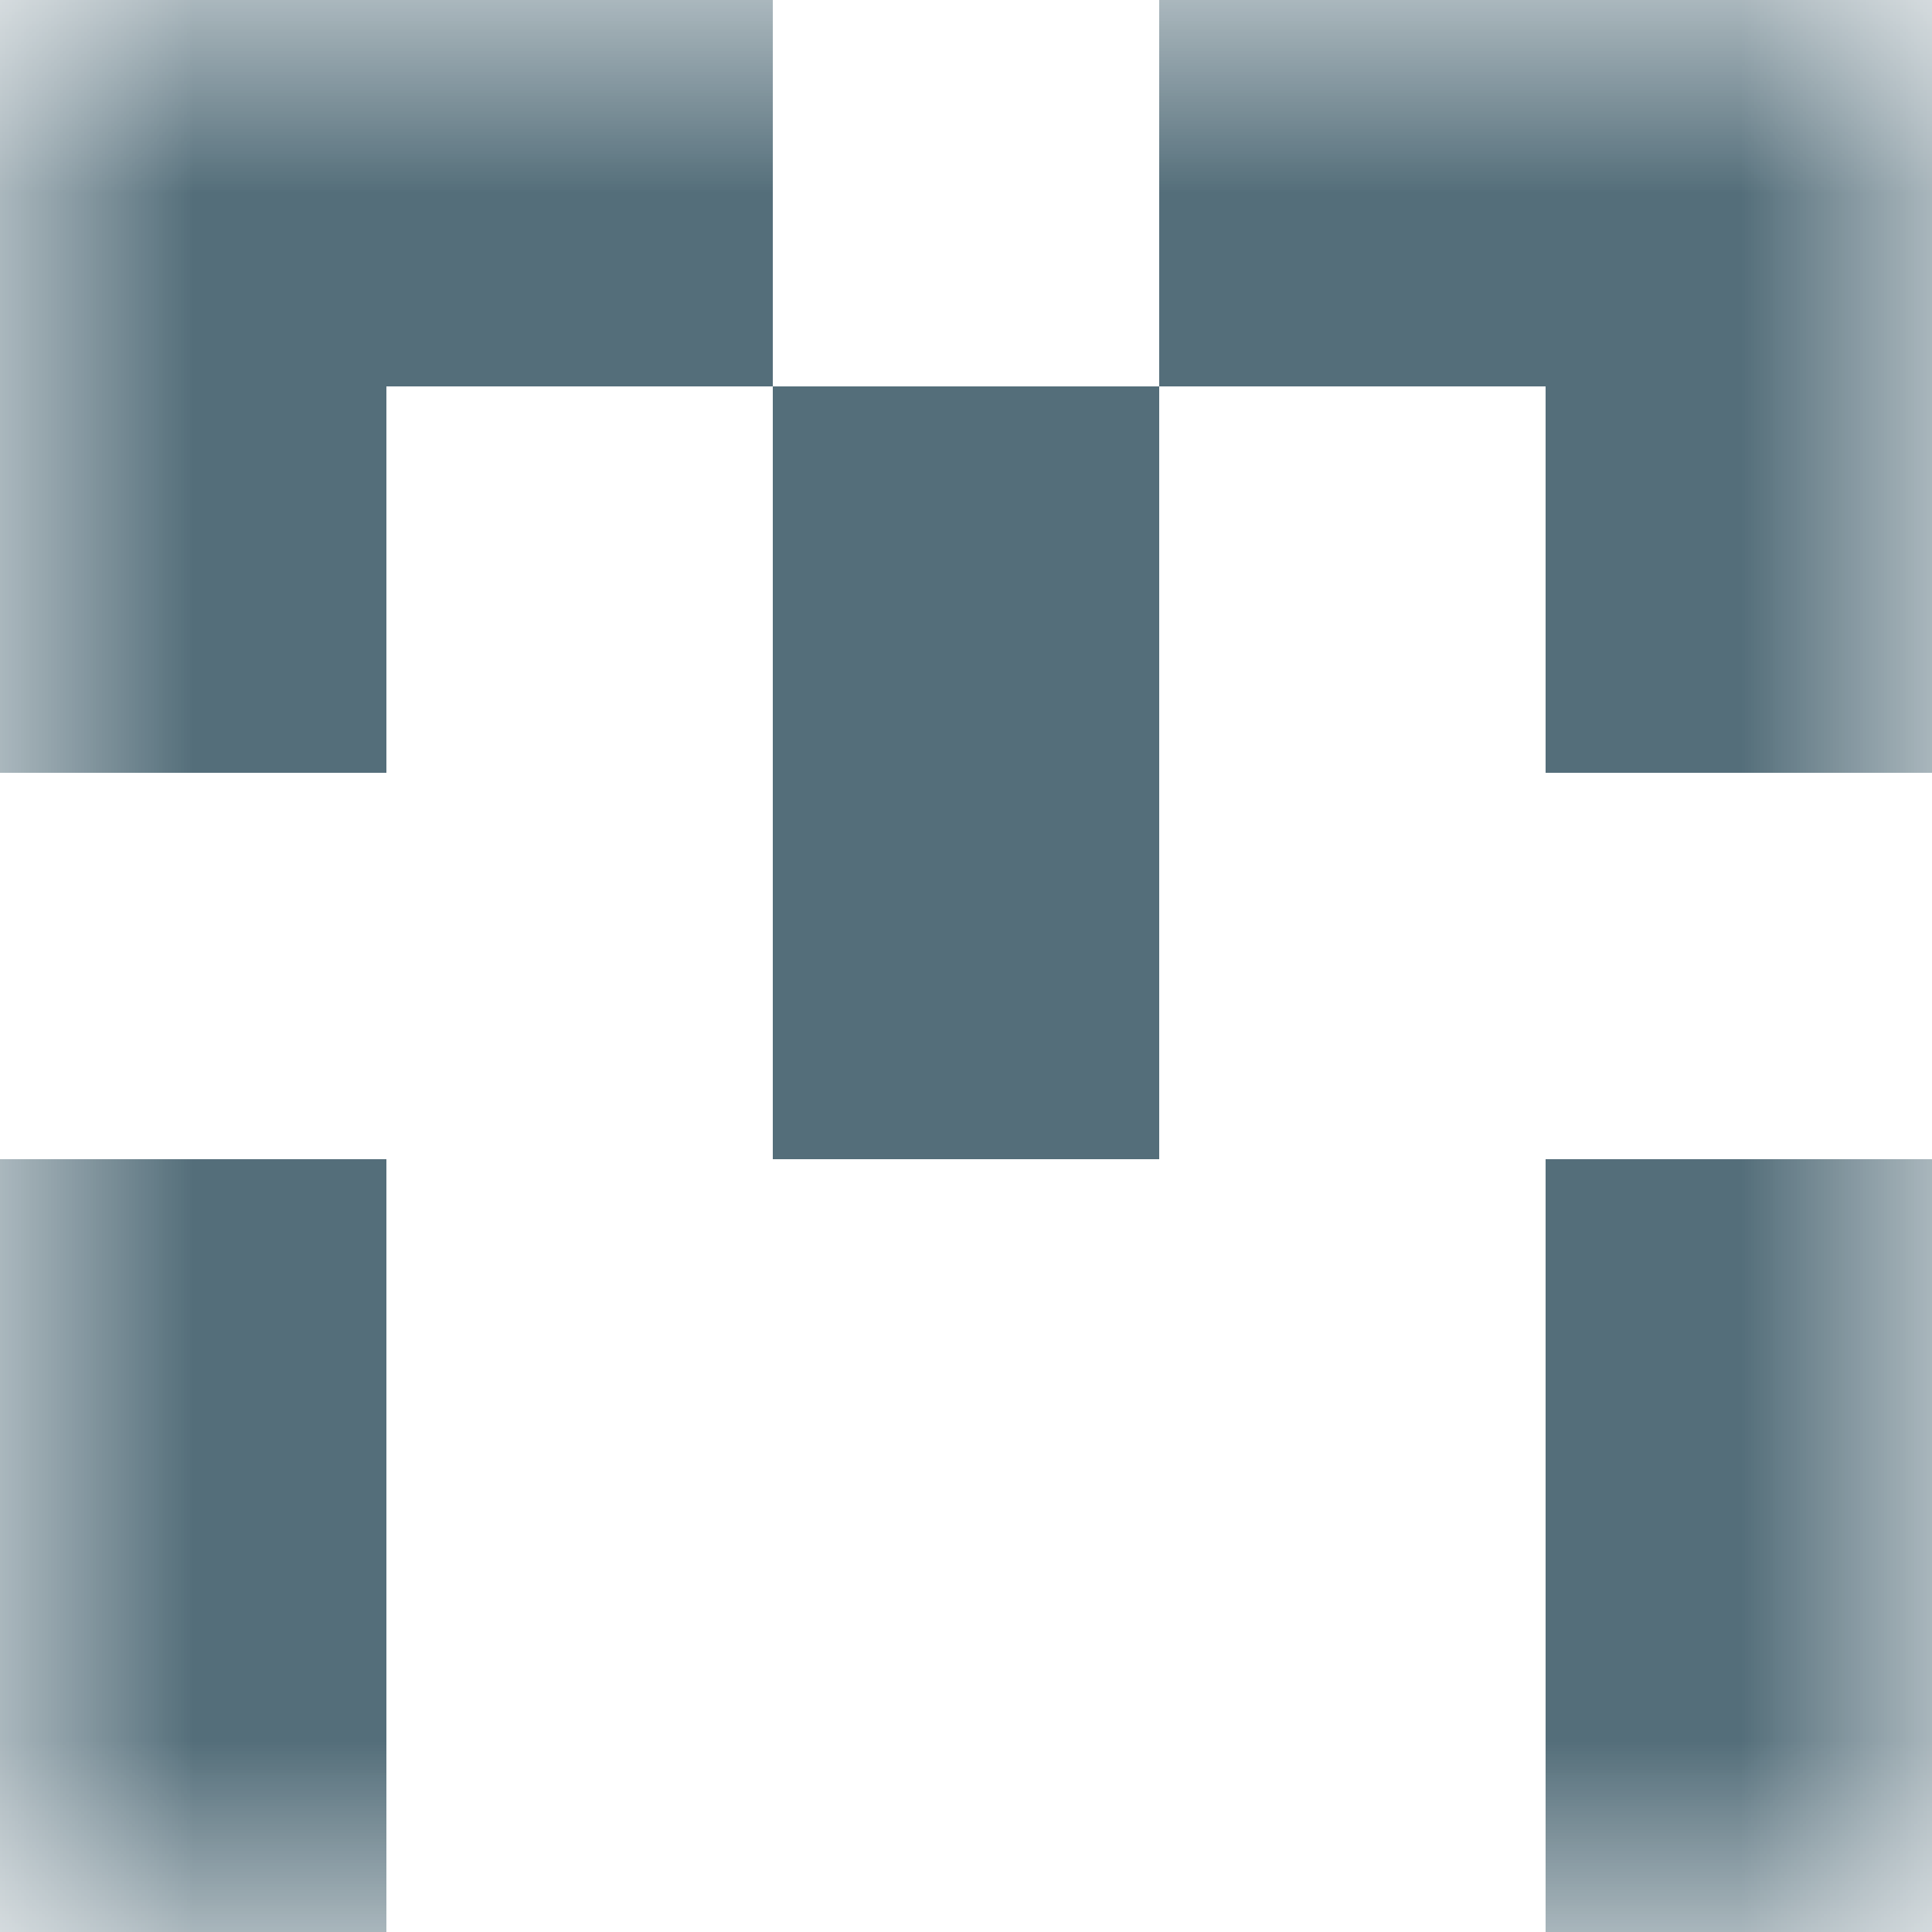
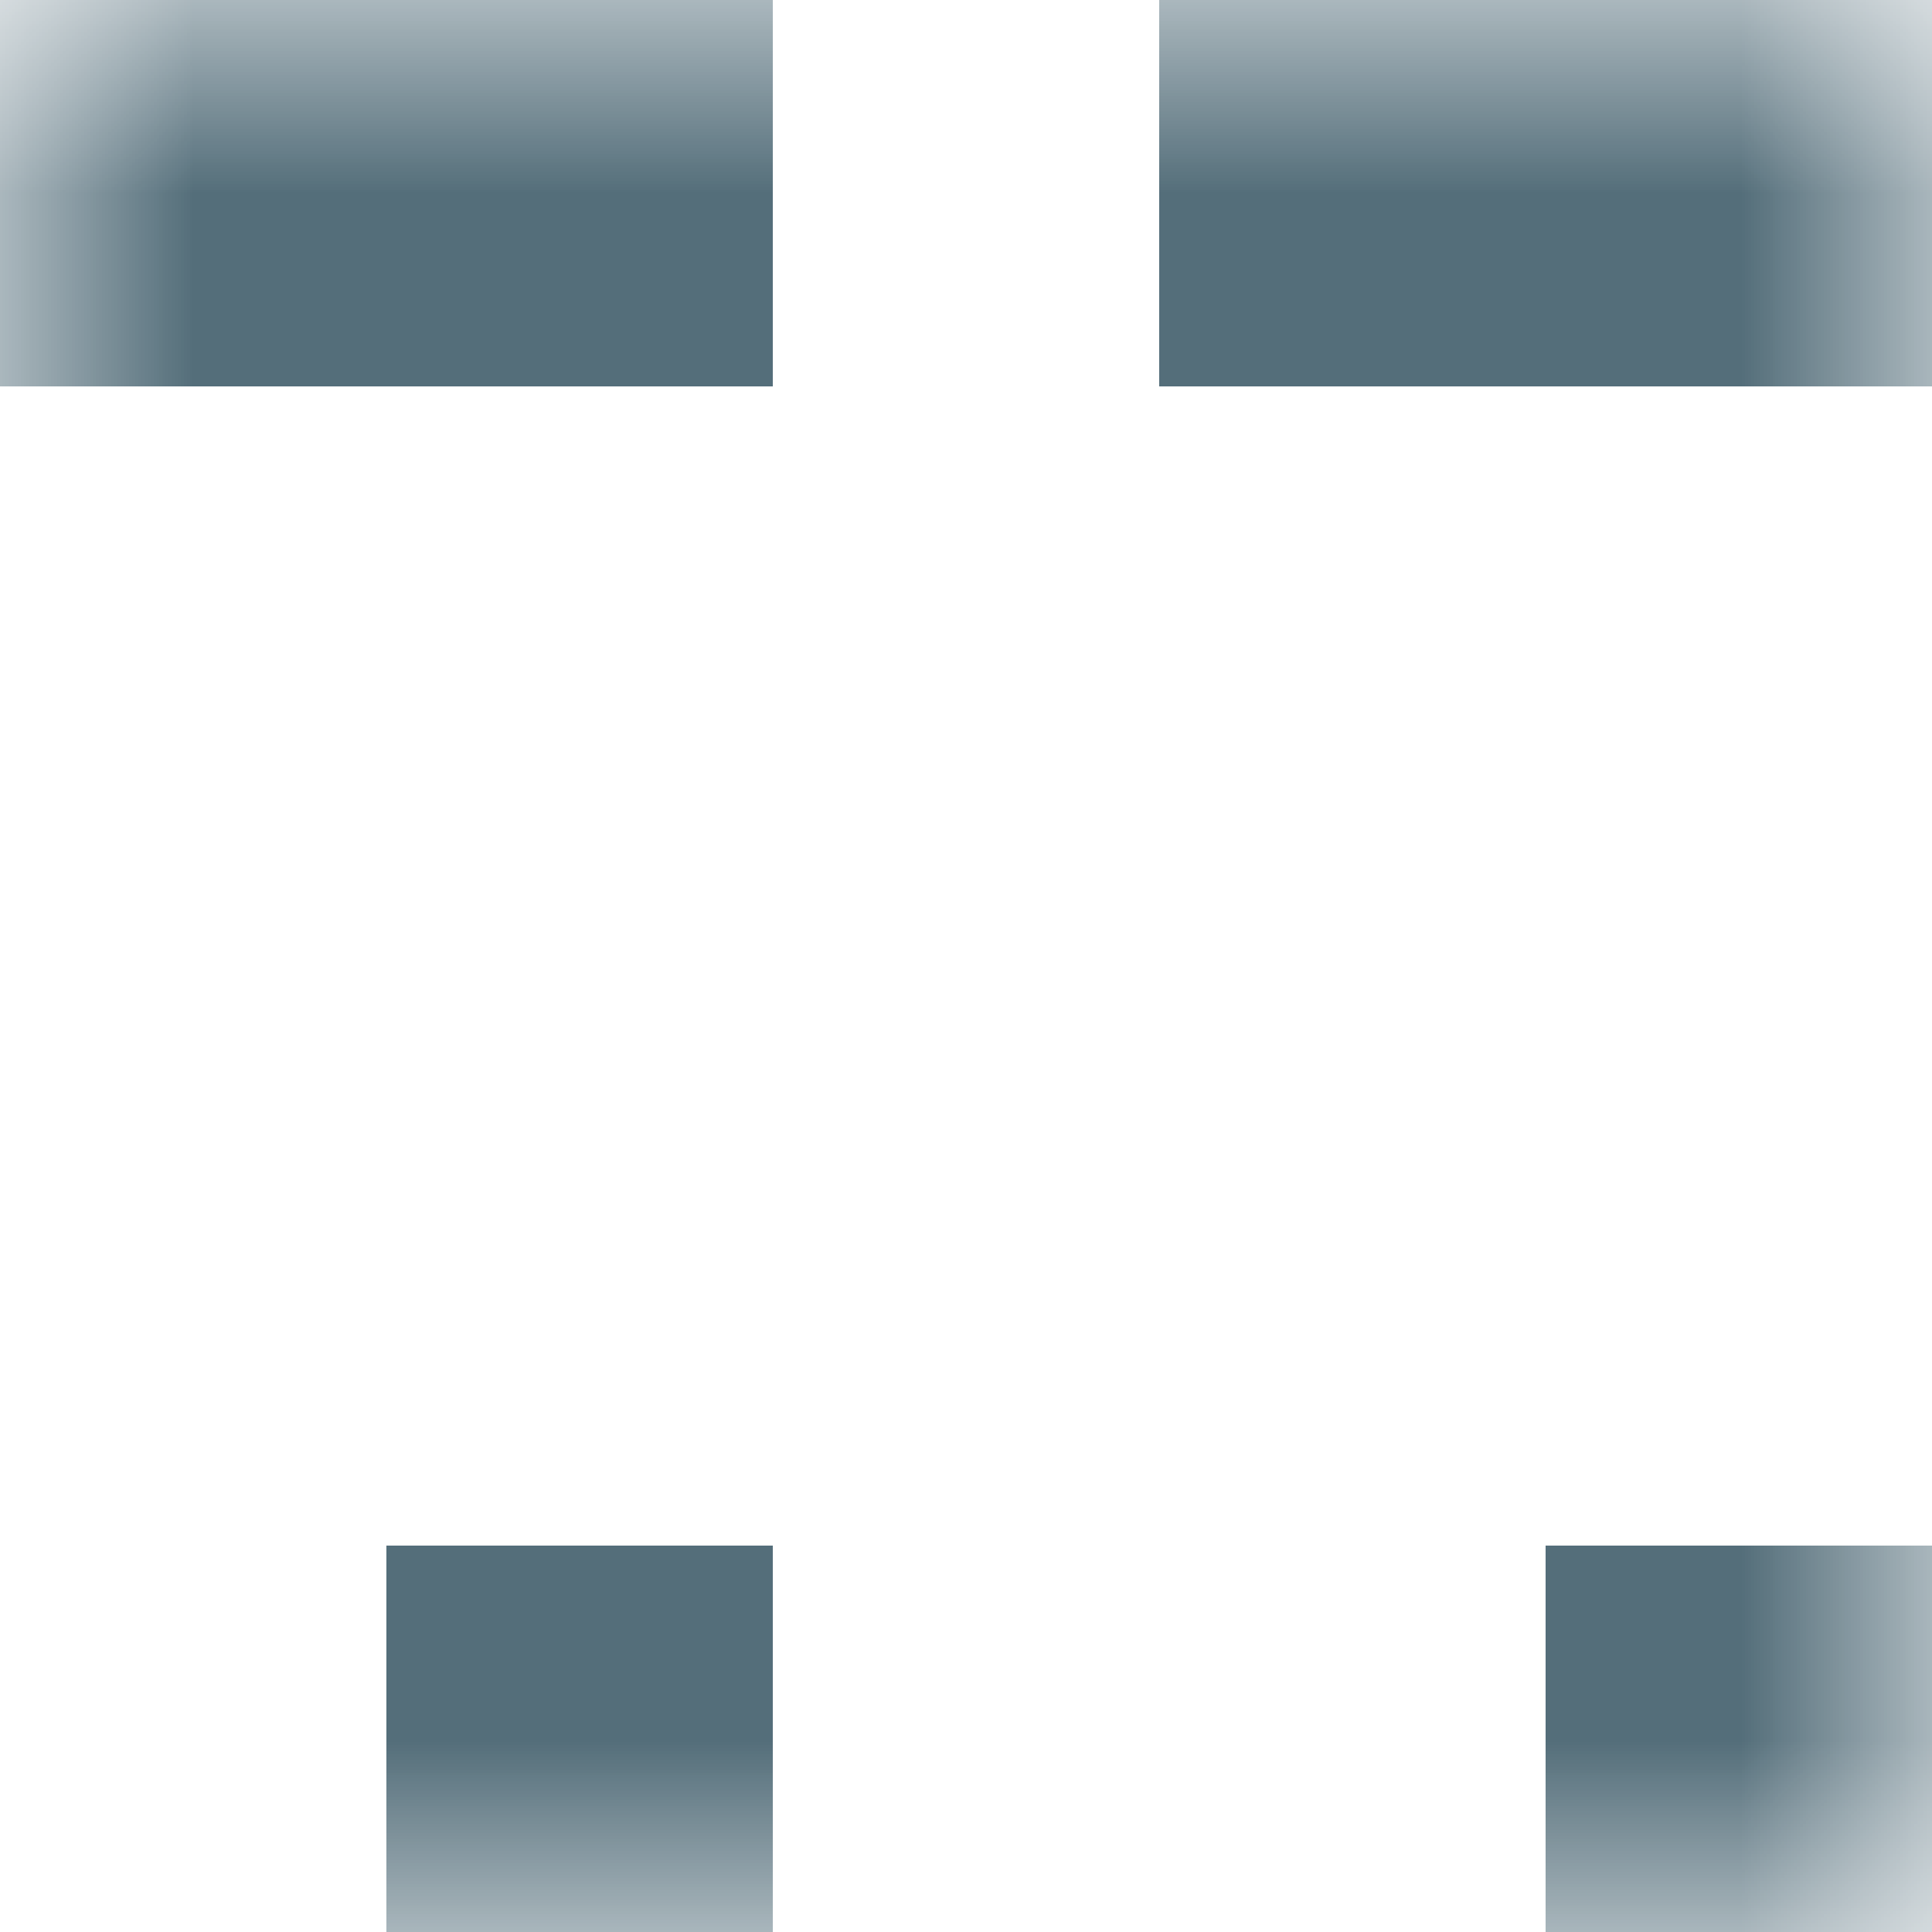
<svg xmlns="http://www.w3.org/2000/svg" viewBox="0 0 5 5" fill="none" shape-rendering="crispEdges">
  <mask id="viewboxMask">
    <rect width="5" height="5" rx="0" ry="0" x="0" y="0" fill="#fff" />
  </mask>
  <g mask="url(#viewboxMask)">
    <path d="M2 0H0v1h2V0ZM5 0H3v1h2V0Z" fill="#546e7a" />
-     <path d="M0 1h1v1H0V1ZM4 1h1v1H4V1ZM3 1H2v1h1V1Z" fill="#546e7a" />
-     <path fill="#546e7a" d="M2 2h1v1H2z" />
-     <path d="M1 3H0v1h1V3ZM5 3H4v1h1V3Z" fill="#546e7a" />
-     <path d="M1 4H0v1h1V4ZM5 4H4v1h1V4Z" fill="#546e7a" />
+     <path d="M1 4v1h1V4ZM5 4H4v1h1V4Z" fill="#546e7a" />
  </g>
</svg>